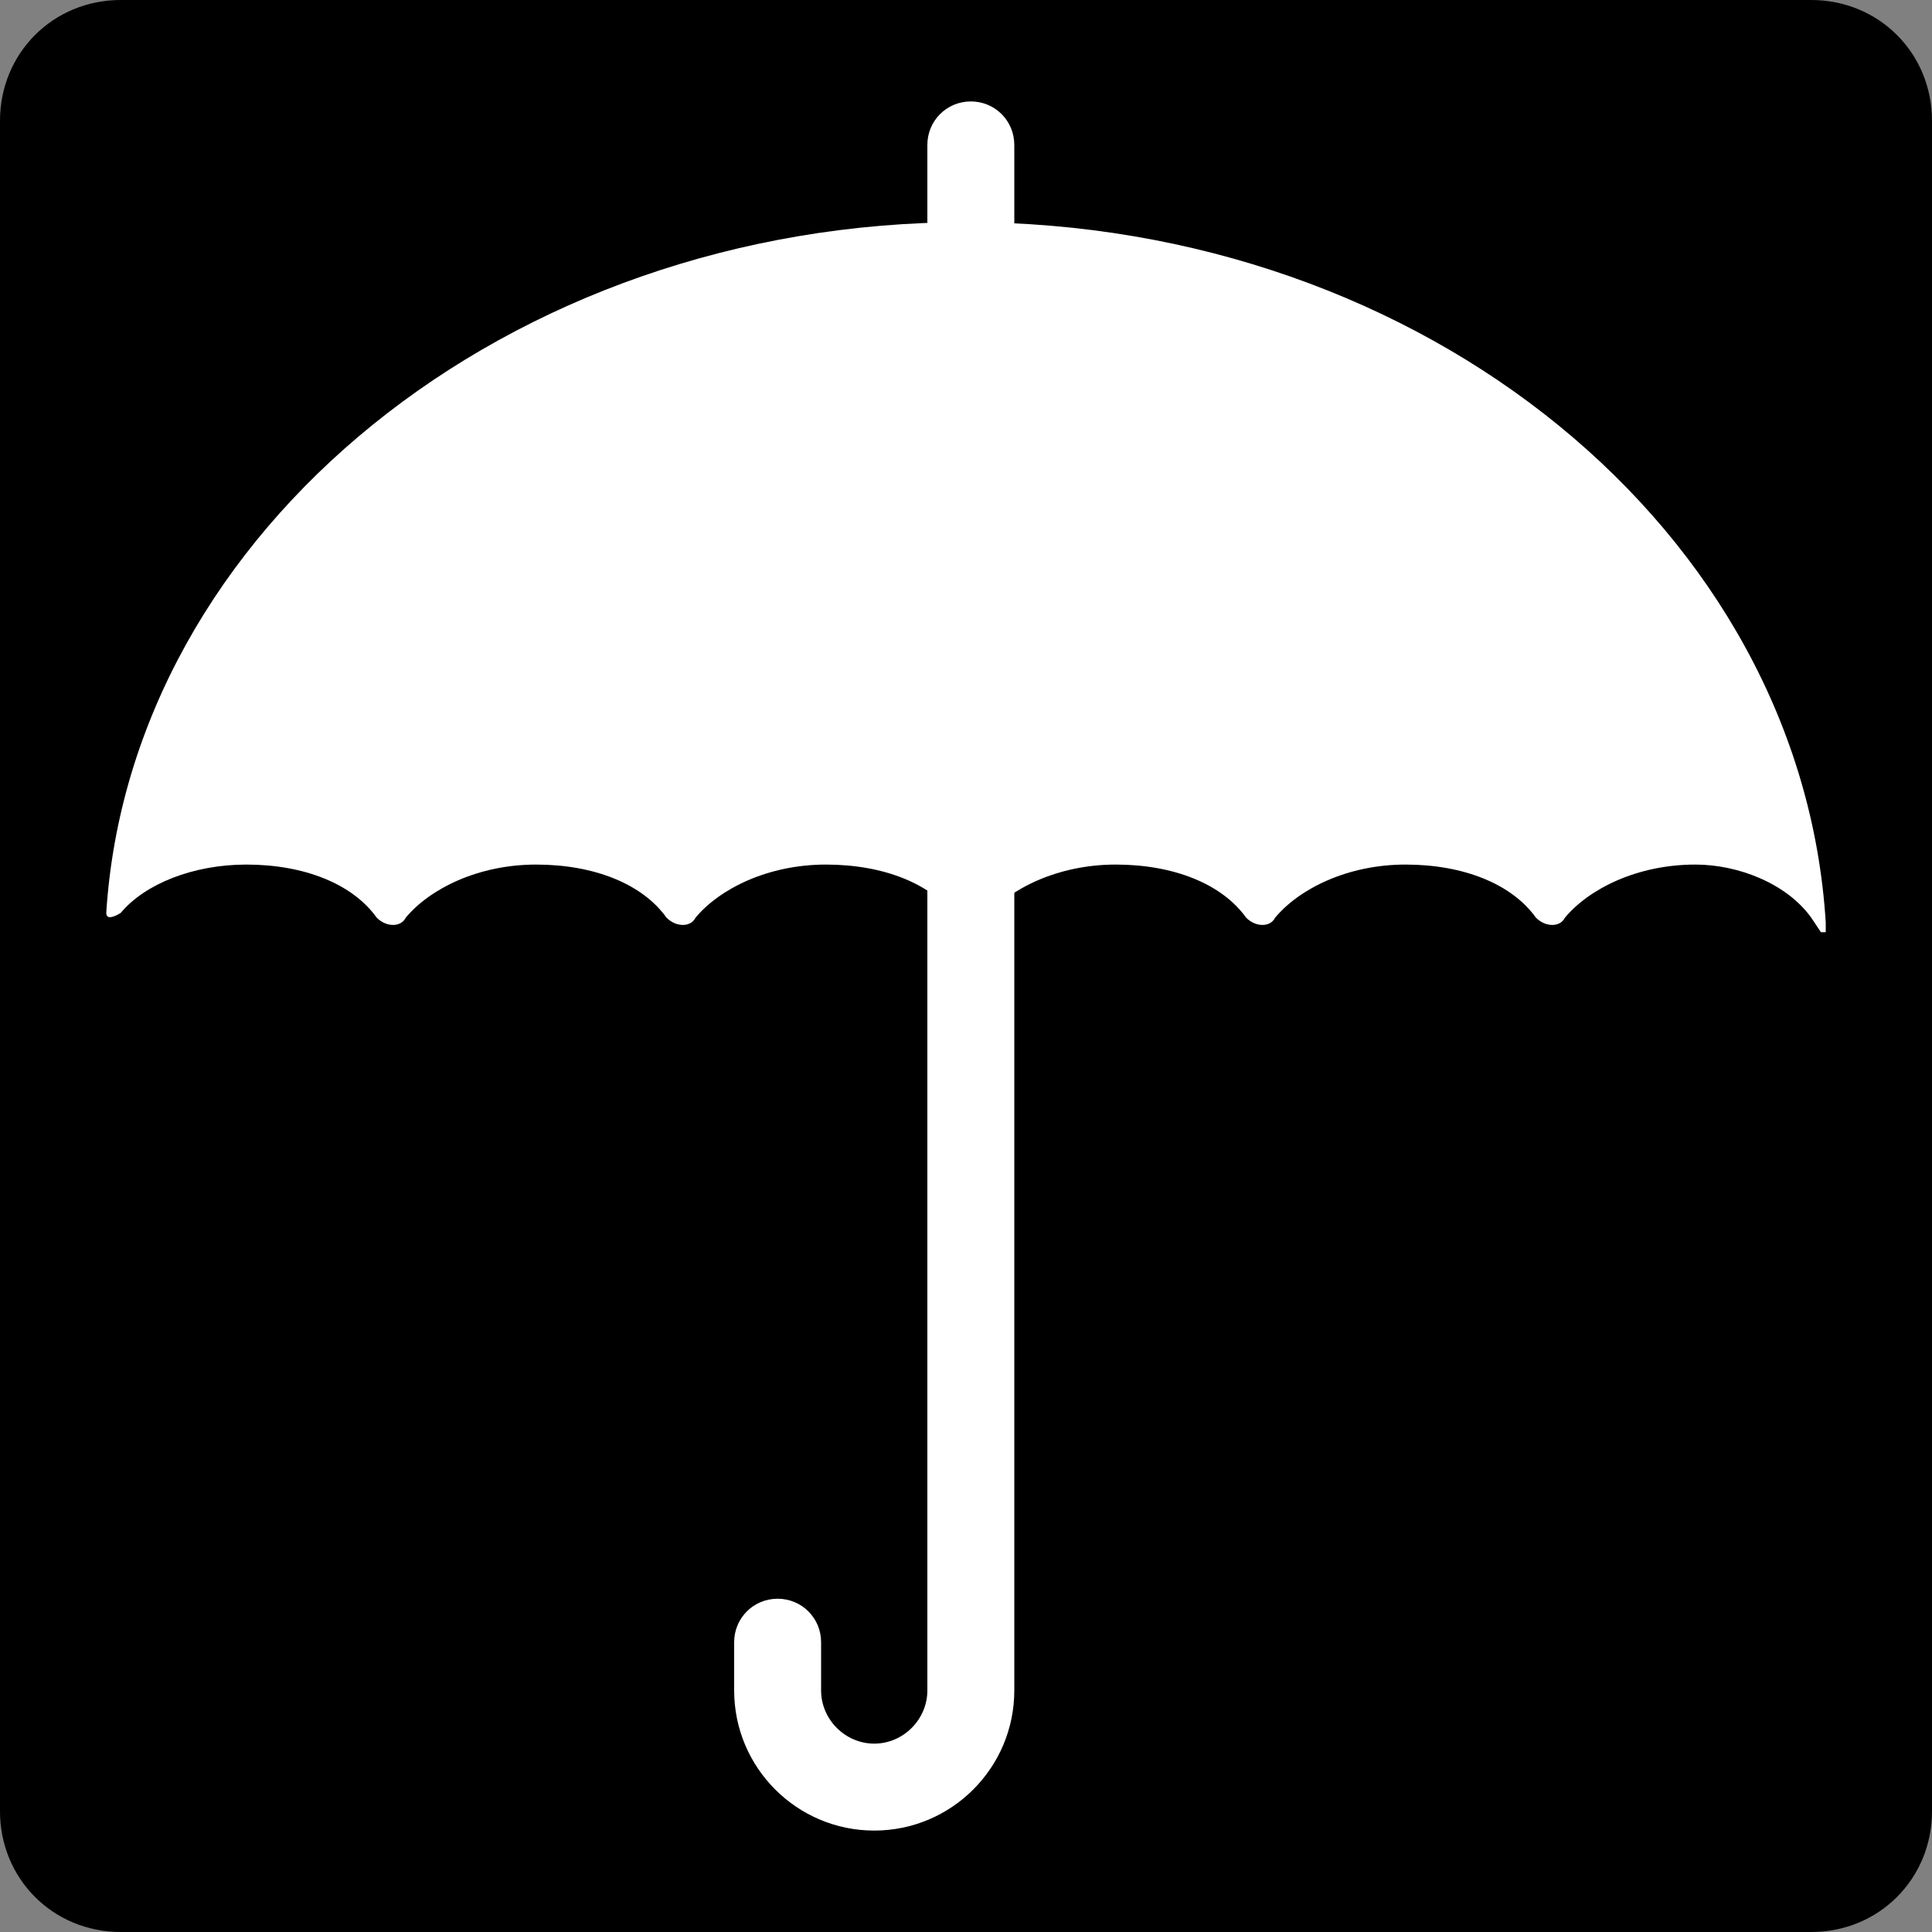
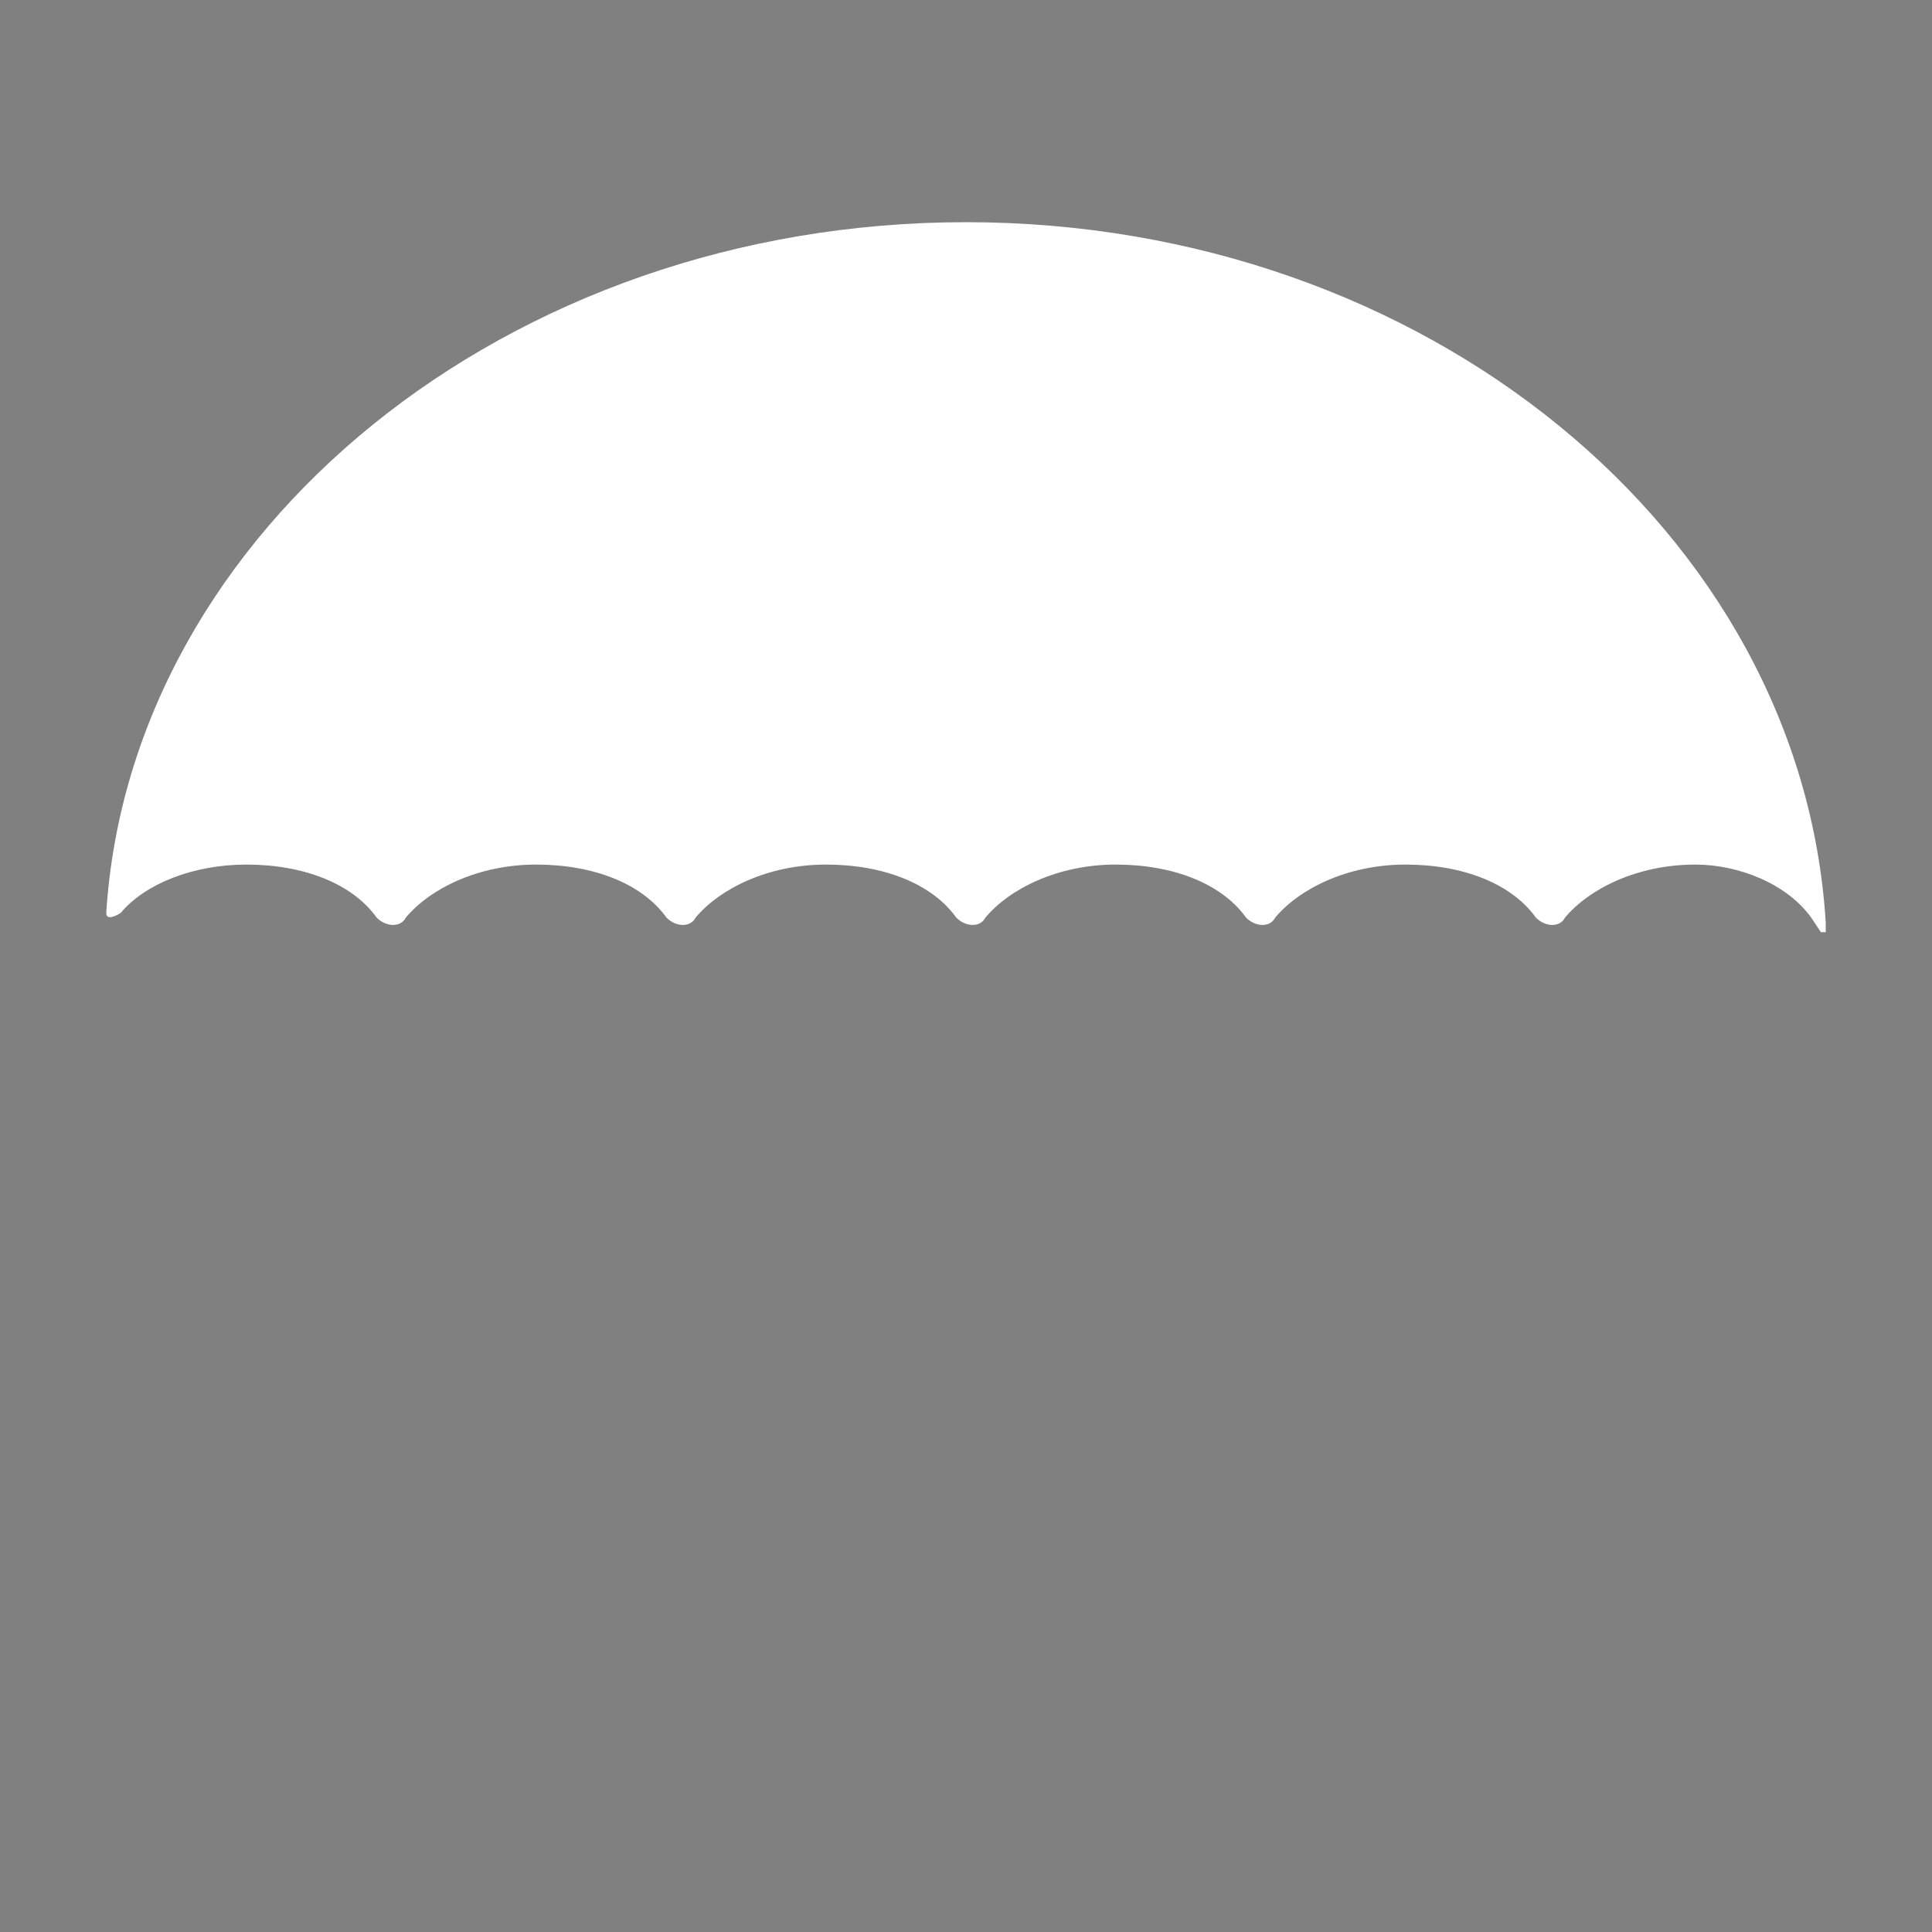
<svg xmlns="http://www.w3.org/2000/svg" version="1.1" id="圖層_1" x="0px" y="0px" viewBox="0 0 40 40" style="enable-background:new 0 0 40 40;" xml:space="preserve">
  <rect x="0" y="0" width="40" height="40" fill="#808080" stroke="none" />
  <style type="text/css">
	.st0{fill:#FFFFFF;}
	.st1{fill:#231815;}
</style>
-   <path d="M2.5,40C1.1,40,0,38.9,0,37.5v-35C0,1.1,1.1,0,2.5,0h35C38.9,0,40,1.1,40,2.5v35c0,1.4-1.1,2.5-2.5,2.5H2.5z" />
  <g>
    <g>
      <path class="st0" d="M37.5,19L37.5,19l0.2,0.3c0,0,0,0,0.1,0c0,0,0-0.2,0-0.2C37.3,11,29.5,4.6,20,4.6C10.5,4.6,2.7,11,2.2,18.9    c0,0.2,0.3,0,0.3,0l0,0c0.5-0.6,1.5-1,2.6-1c1.2,0,2.2,0.4,2.7,1.1c0.2,0.2,0.5,0.2,0.6,0c0.5-0.6,1.5-1.1,2.7-1.1    c1.2,0,2.2,0.4,2.7,1.1c0.2,0.2,0.5,0.2,0.6,0c0.5-0.6,1.5-1.1,2.7-1.1c1.2,0,2.2,0.4,2.7,1.1c0.2,0.2,0.5,0.2,0.6,0    c0.5-0.6,1.5-1.1,2.7-1.1c1.2,0,2.2,0.4,2.7,1.1c0.2,0.2,0.5,0.2,0.6,0c0.5-0.6,1.5-1.1,2.7-1.1c1.2,0,2.2,0.4,2.7,1.1    c0.2,0.2,0.5,0.2,0.6,0c0.5-0.6,1.5-1.1,2.7-1.1C36,17.9,37,18.3,37.5,19z" />
    </g>
    <g>
-       <path class="st0" d="M18.1,37.9c-1.6,0-2.9-1.3-2.9-2.9v-1c0-0.5,0.4-0.9,0.9-0.9c0.5,0,0.9,0.4,0.9,0.9v1c0,0.6,0.5,1.1,1.1,1.1    c0.6,0,1.1-0.5,1.1-1.1V3c0-0.5,0.4-0.9,0.9-0.9C20.6,2.1,21,2.5,21,3v32C21,36.6,19.7,37.9,18.1,37.9z" />
-     </g>
+       </g>
  </g>
</svg>